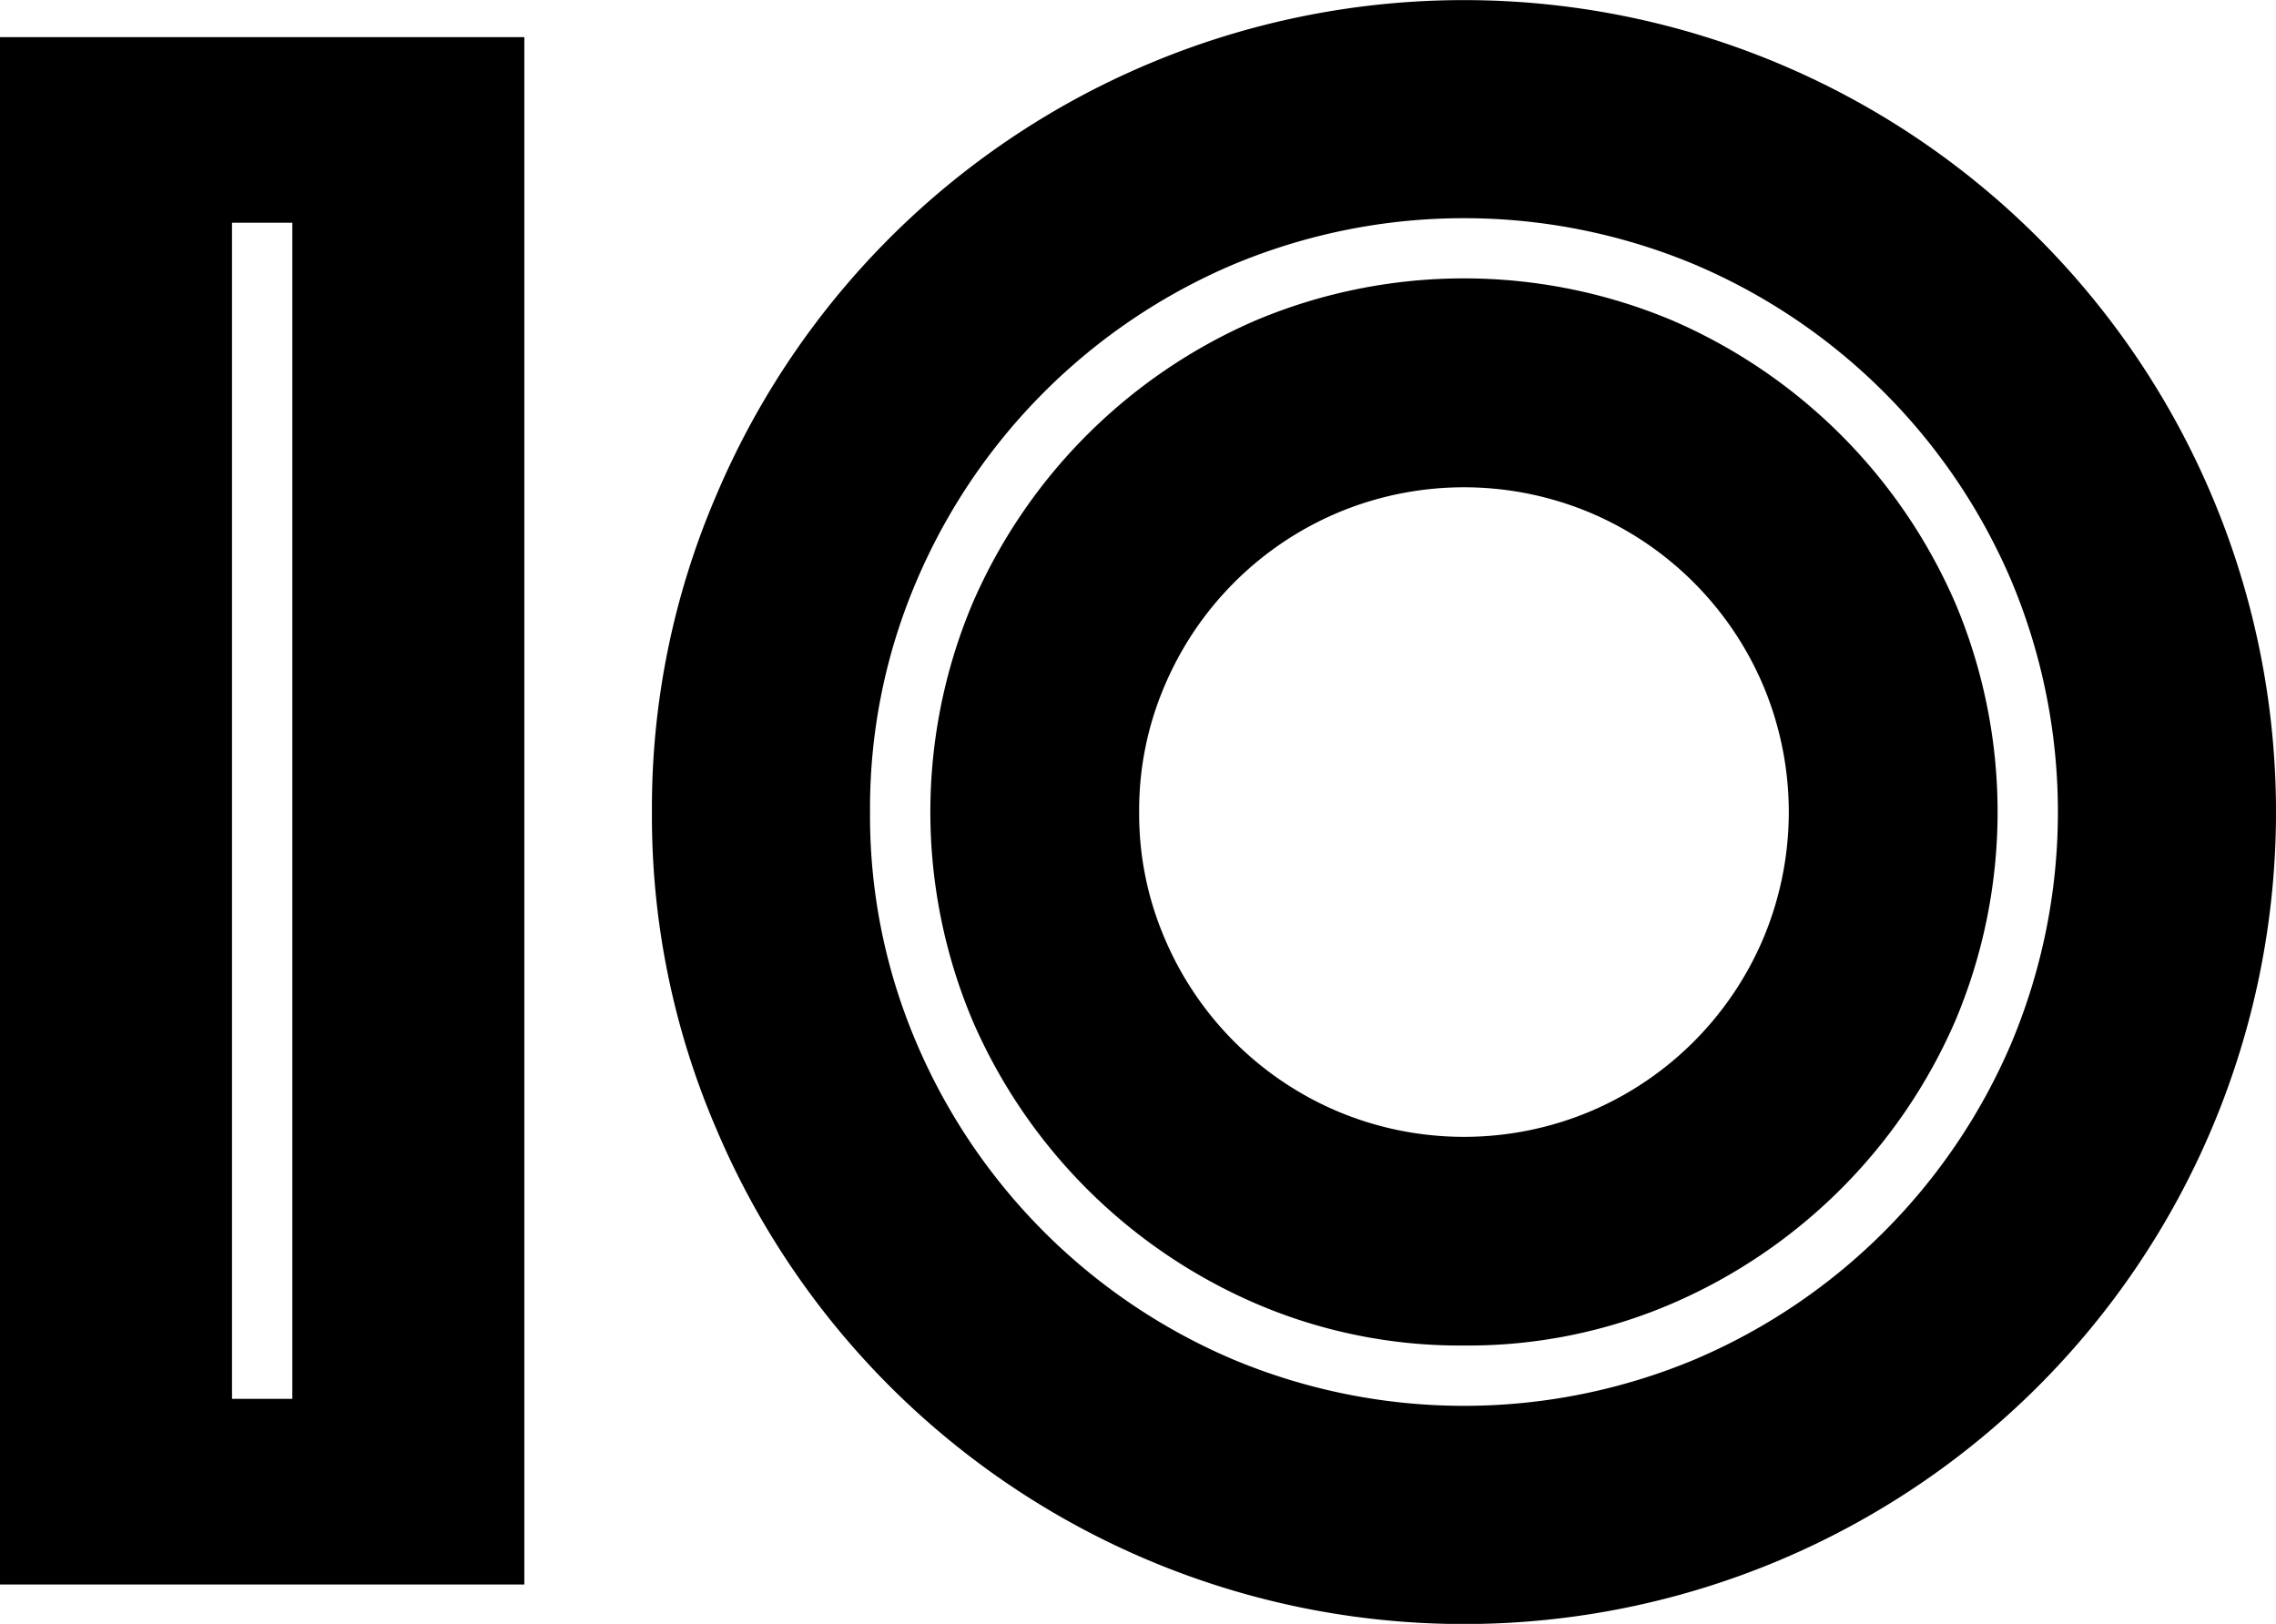
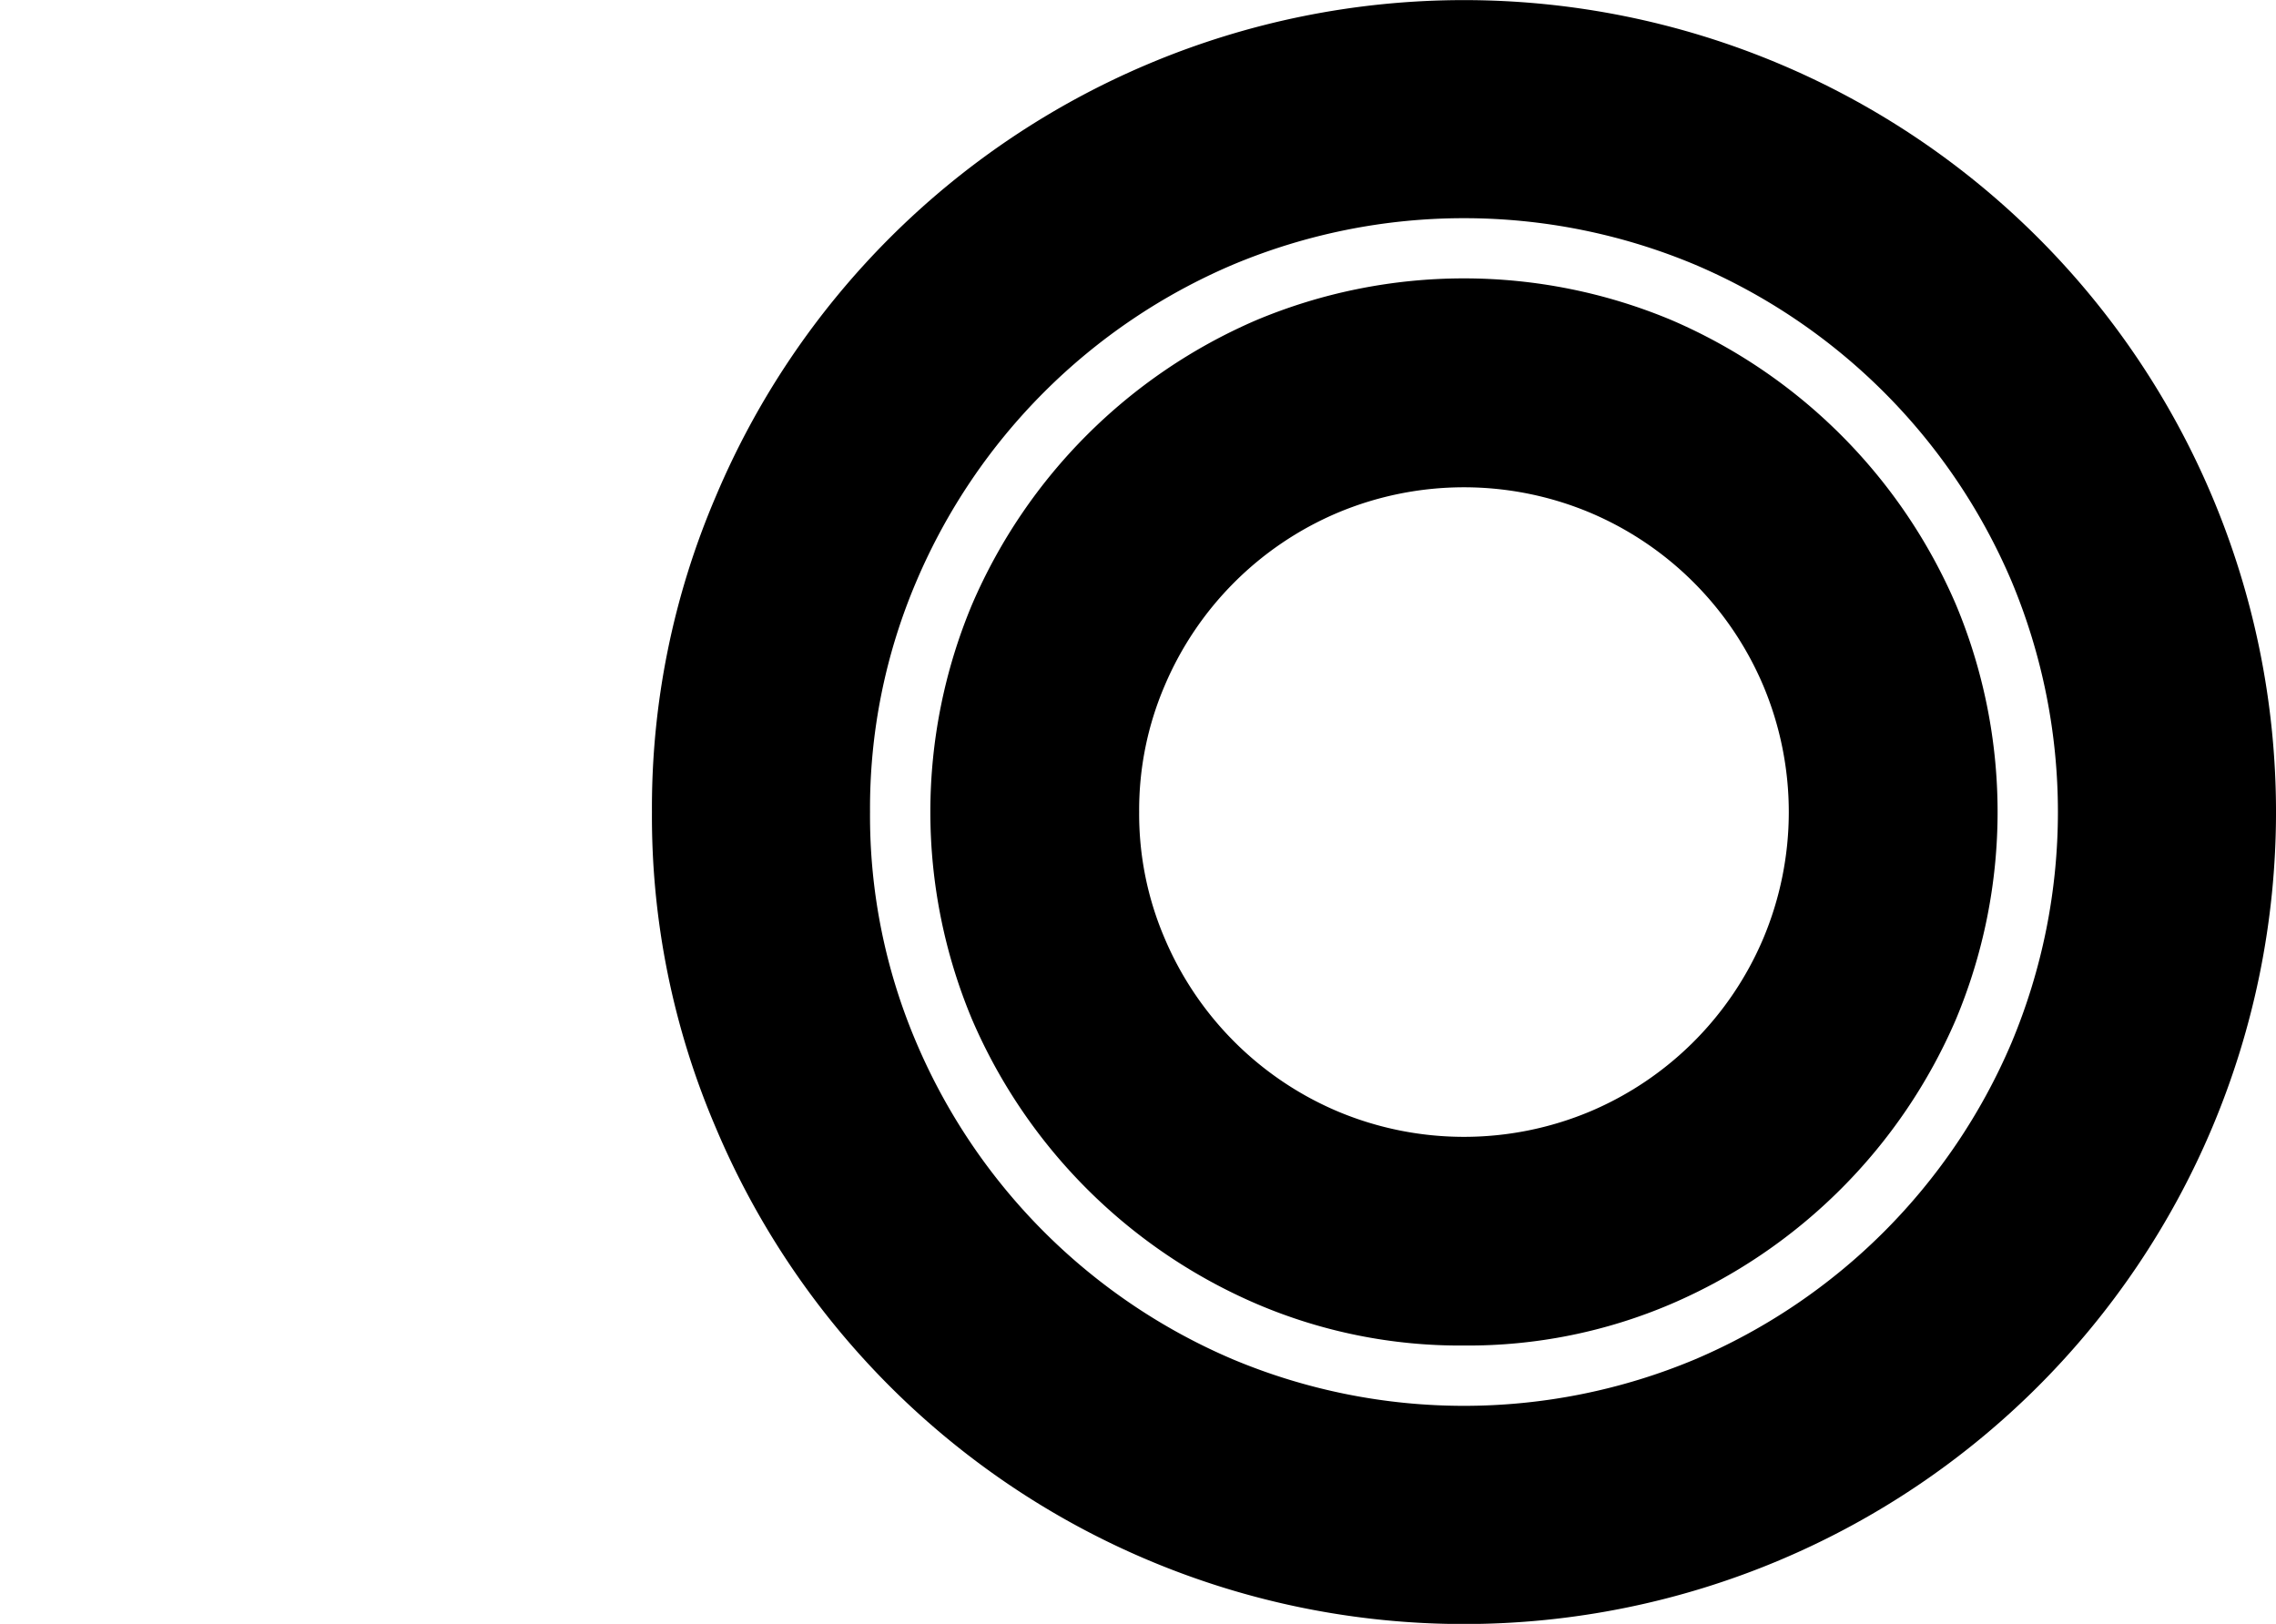
<svg xmlns="http://www.w3.org/2000/svg" viewBox="0 0 392.4 280">
  <title>issueoverflow</title>
-   <path d="M64.6,119.78H155v266.8H64.6ZM115,354.58V151.78H104.6v202.8Z" transform="translate(-64.6 -113.38)" />
  <path d="M177,253.38A136.26,136.26,0,0,1,188,199a139.93,139.93,0,0,1,74.6-74.6,140,140,0,0,1,108.8,0A139.93,139.93,0,0,1,446,199a140,140,0,0,1,0,108.8,139.93,139.93,0,0,1-74.6,74.6,140,140,0,0,1-108.8,0,139.93,139.93,0,0,1-74.6-74.6A136.24,136.24,0,0,1,177,253.38Zm37.6,0a99.58,99.58,0,0,0,8,39.8,103.18,103.18,0,0,0,54.6,54.6,103,103,0,0,0,79.6,0,103.18,103.18,0,0,0,54.6-54.6,103,103,0,0,0,0-79.6A103.18,103.18,0,0,0,356.8,159a103,103,0,0,0-79.6,0,103.18,103.18,0,0,0-54.6,54.6A99.6,99.6,0,0,0,214.6,253.38Zm102.4,92a89,89,0,0,1-35.8-7.2,93.63,93.63,0,0,1-49-49,92.6,92.6,0,0,1,0-71.6,93.62,93.62,0,0,1,49-49,92.6,92.6,0,0,1,71.6,0,93.63,93.63,0,0,1,49,49,92.6,92.6,0,0,1,0,71.6,93.64,93.64,0,0,1-49,49A89,89,0,0,1,317,345.38Zm-56-92a54.36,54.36,0,0,0,4.4,21.8A56.18,56.18,0,0,0,295.2,305a56.21,56.21,0,0,0,43.6,0,56.18,56.18,0,0,0,29.8-29.8,56.2,56.2,0,0,0,0-43.6,56.18,56.18,0,0,0-29.8-29.8,56.2,56.2,0,0,0-43.6,0,56.18,56.18,0,0,0-29.8,29.8A54.38,54.38,0,0,0,261,253.38Z" transform="translate(-64.6 -113.38)" />
</svg>